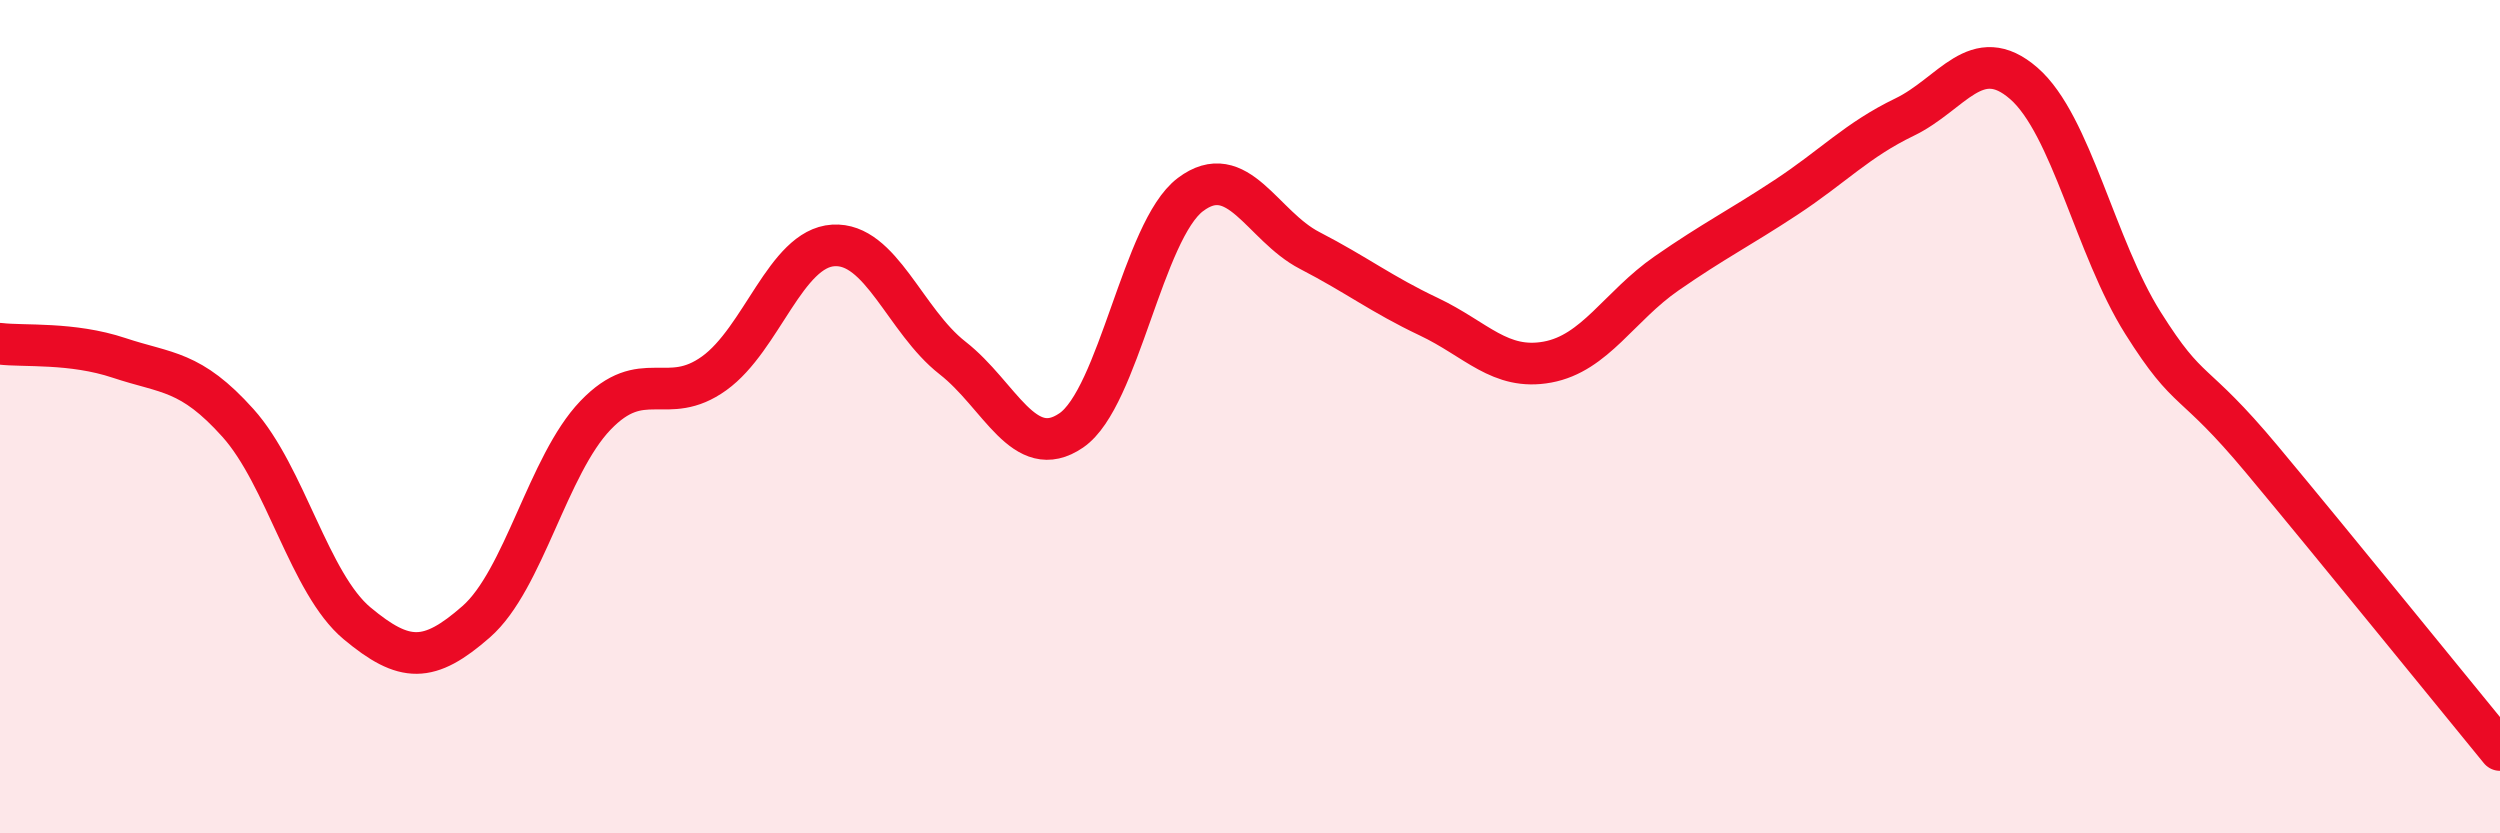
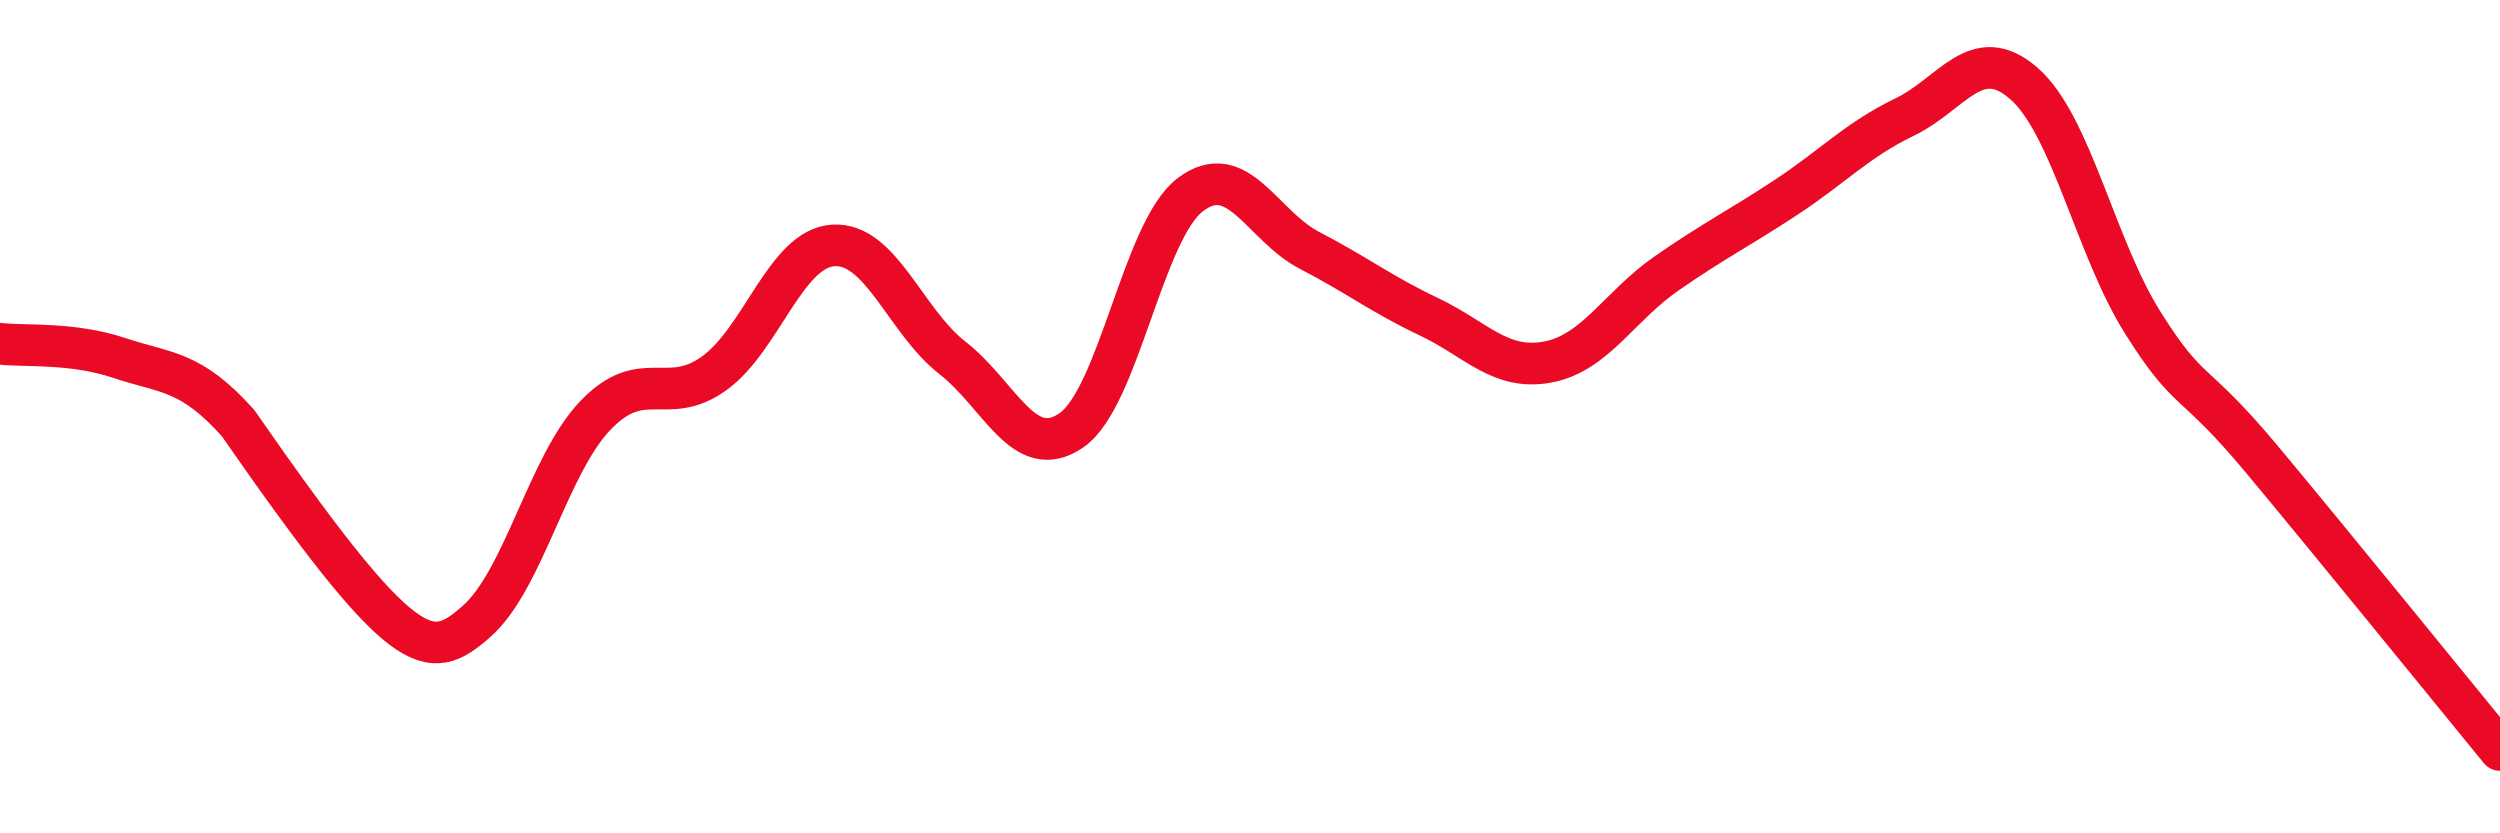
<svg xmlns="http://www.w3.org/2000/svg" width="60" height="20" viewBox="0 0 60 20">
-   <path d="M 0,8.25 C 0.57,8.32 1.72,8.21 2.86,8.59 C 4,8.97 4.57,8.88 5.71,10.15 C 6.85,11.42 7.43,14.01 8.57,14.96 C 9.71,15.91 10.29,15.92 11.43,14.92 C 12.57,13.92 13.15,11.16 14.29,9.97 C 15.43,8.78 16,9.78 17.14,8.96 C 18.28,8.14 18.86,5.96 20,5.89 C 21.14,5.82 21.72,7.7 22.86,8.59 C 24,9.48 24.57,11.11 25.71,10.33 C 26.85,9.55 27.43,5.53 28.57,4.67 C 29.71,3.81 30.29,5.42 31.43,6.01 C 32.57,6.6 33.15,7.06 34.29,7.6 C 35.43,8.14 36,8.9 37.14,8.69 C 38.28,8.48 38.86,7.35 40,6.56 C 41.14,5.77 41.72,5.49 42.86,4.74 C 44,3.99 44.57,3.36 45.71,2.81 C 46.85,2.26 47.43,1.01 48.57,2 C 49.71,2.99 50.29,5.94 51.43,7.75 C 52.57,9.56 52.58,8.98 54.29,11.03 C 56,13.08 58.86,16.61 60,18L60 20L0 20Z" fill="#EB0A25" opacity="0.1" stroke-linecap="round" stroke-linejoin="round" />
-   <path d="M 0,8.25 C 0.57,8.32 1.72,8.21 2.86,8.59 C 4,8.97 4.57,8.88 5.71,10.15 C 6.85,11.42 7.43,14.01 8.57,14.96 C 9.71,15.91 10.29,15.92 11.43,14.92 C 12.57,13.92 13.15,11.16 14.29,9.97 C 15.43,8.78 16,9.78 17.14,8.96 C 18.28,8.14 18.86,5.96 20,5.89 C 21.14,5.82 21.72,7.7 22.86,8.59 C 24,9.48 24.57,11.11 25.71,10.33 C 26.85,9.55 27.43,5.53 28.57,4.67 C 29.71,3.81 30.29,5.42 31.43,6.01 C 32.57,6.6 33.15,7.06 34.29,7.6 C 35.43,8.14 36,8.9 37.14,8.69 C 38.28,8.48 38.86,7.35 40,6.56 C 41.14,5.77 41.72,5.49 42.86,4.74 C 44,3.99 44.57,3.36 45.71,2.81 C 46.85,2.26 47.43,1.01 48.57,2 C 49.71,2.99 50.29,5.94 51.43,7.75 C 52.57,9.56 52.58,8.98 54.29,11.03 C 56,13.08 58.86,16.61 60,18" stroke="#EB0A25" stroke-width="1" fill="none" stroke-linecap="round" stroke-linejoin="round" />
+   <path d="M 0,8.25 C 0.57,8.32 1.72,8.21 2.86,8.59 C 4,8.97 4.57,8.88 5.71,10.15 C 9.71,15.91 10.29,15.92 11.43,14.92 C 12.57,13.92 13.15,11.16 14.29,9.97 C 15.43,8.78 16,9.78 17.14,8.96 C 18.28,8.14 18.86,5.96 20,5.89 C 21.14,5.82 21.72,7.7 22.86,8.59 C 24,9.48 24.57,11.11 25.71,10.33 C 26.85,9.55 27.43,5.53 28.57,4.67 C 29.71,3.81 30.29,5.42 31.43,6.01 C 32.57,6.6 33.15,7.06 34.29,7.6 C 35.43,8.14 36,8.9 37.14,8.69 C 38.28,8.48 38.86,7.35 40,6.56 C 41.14,5.77 41.72,5.49 42.86,4.74 C 44,3.99 44.57,3.36 45.71,2.81 C 46.85,2.26 47.43,1.01 48.57,2 C 49.71,2.99 50.29,5.94 51.43,7.75 C 52.57,9.56 52.58,8.98 54.29,11.03 C 56,13.08 58.86,16.61 60,18" stroke="#EB0A25" stroke-width="1" fill="none" stroke-linecap="round" stroke-linejoin="round" />
</svg>